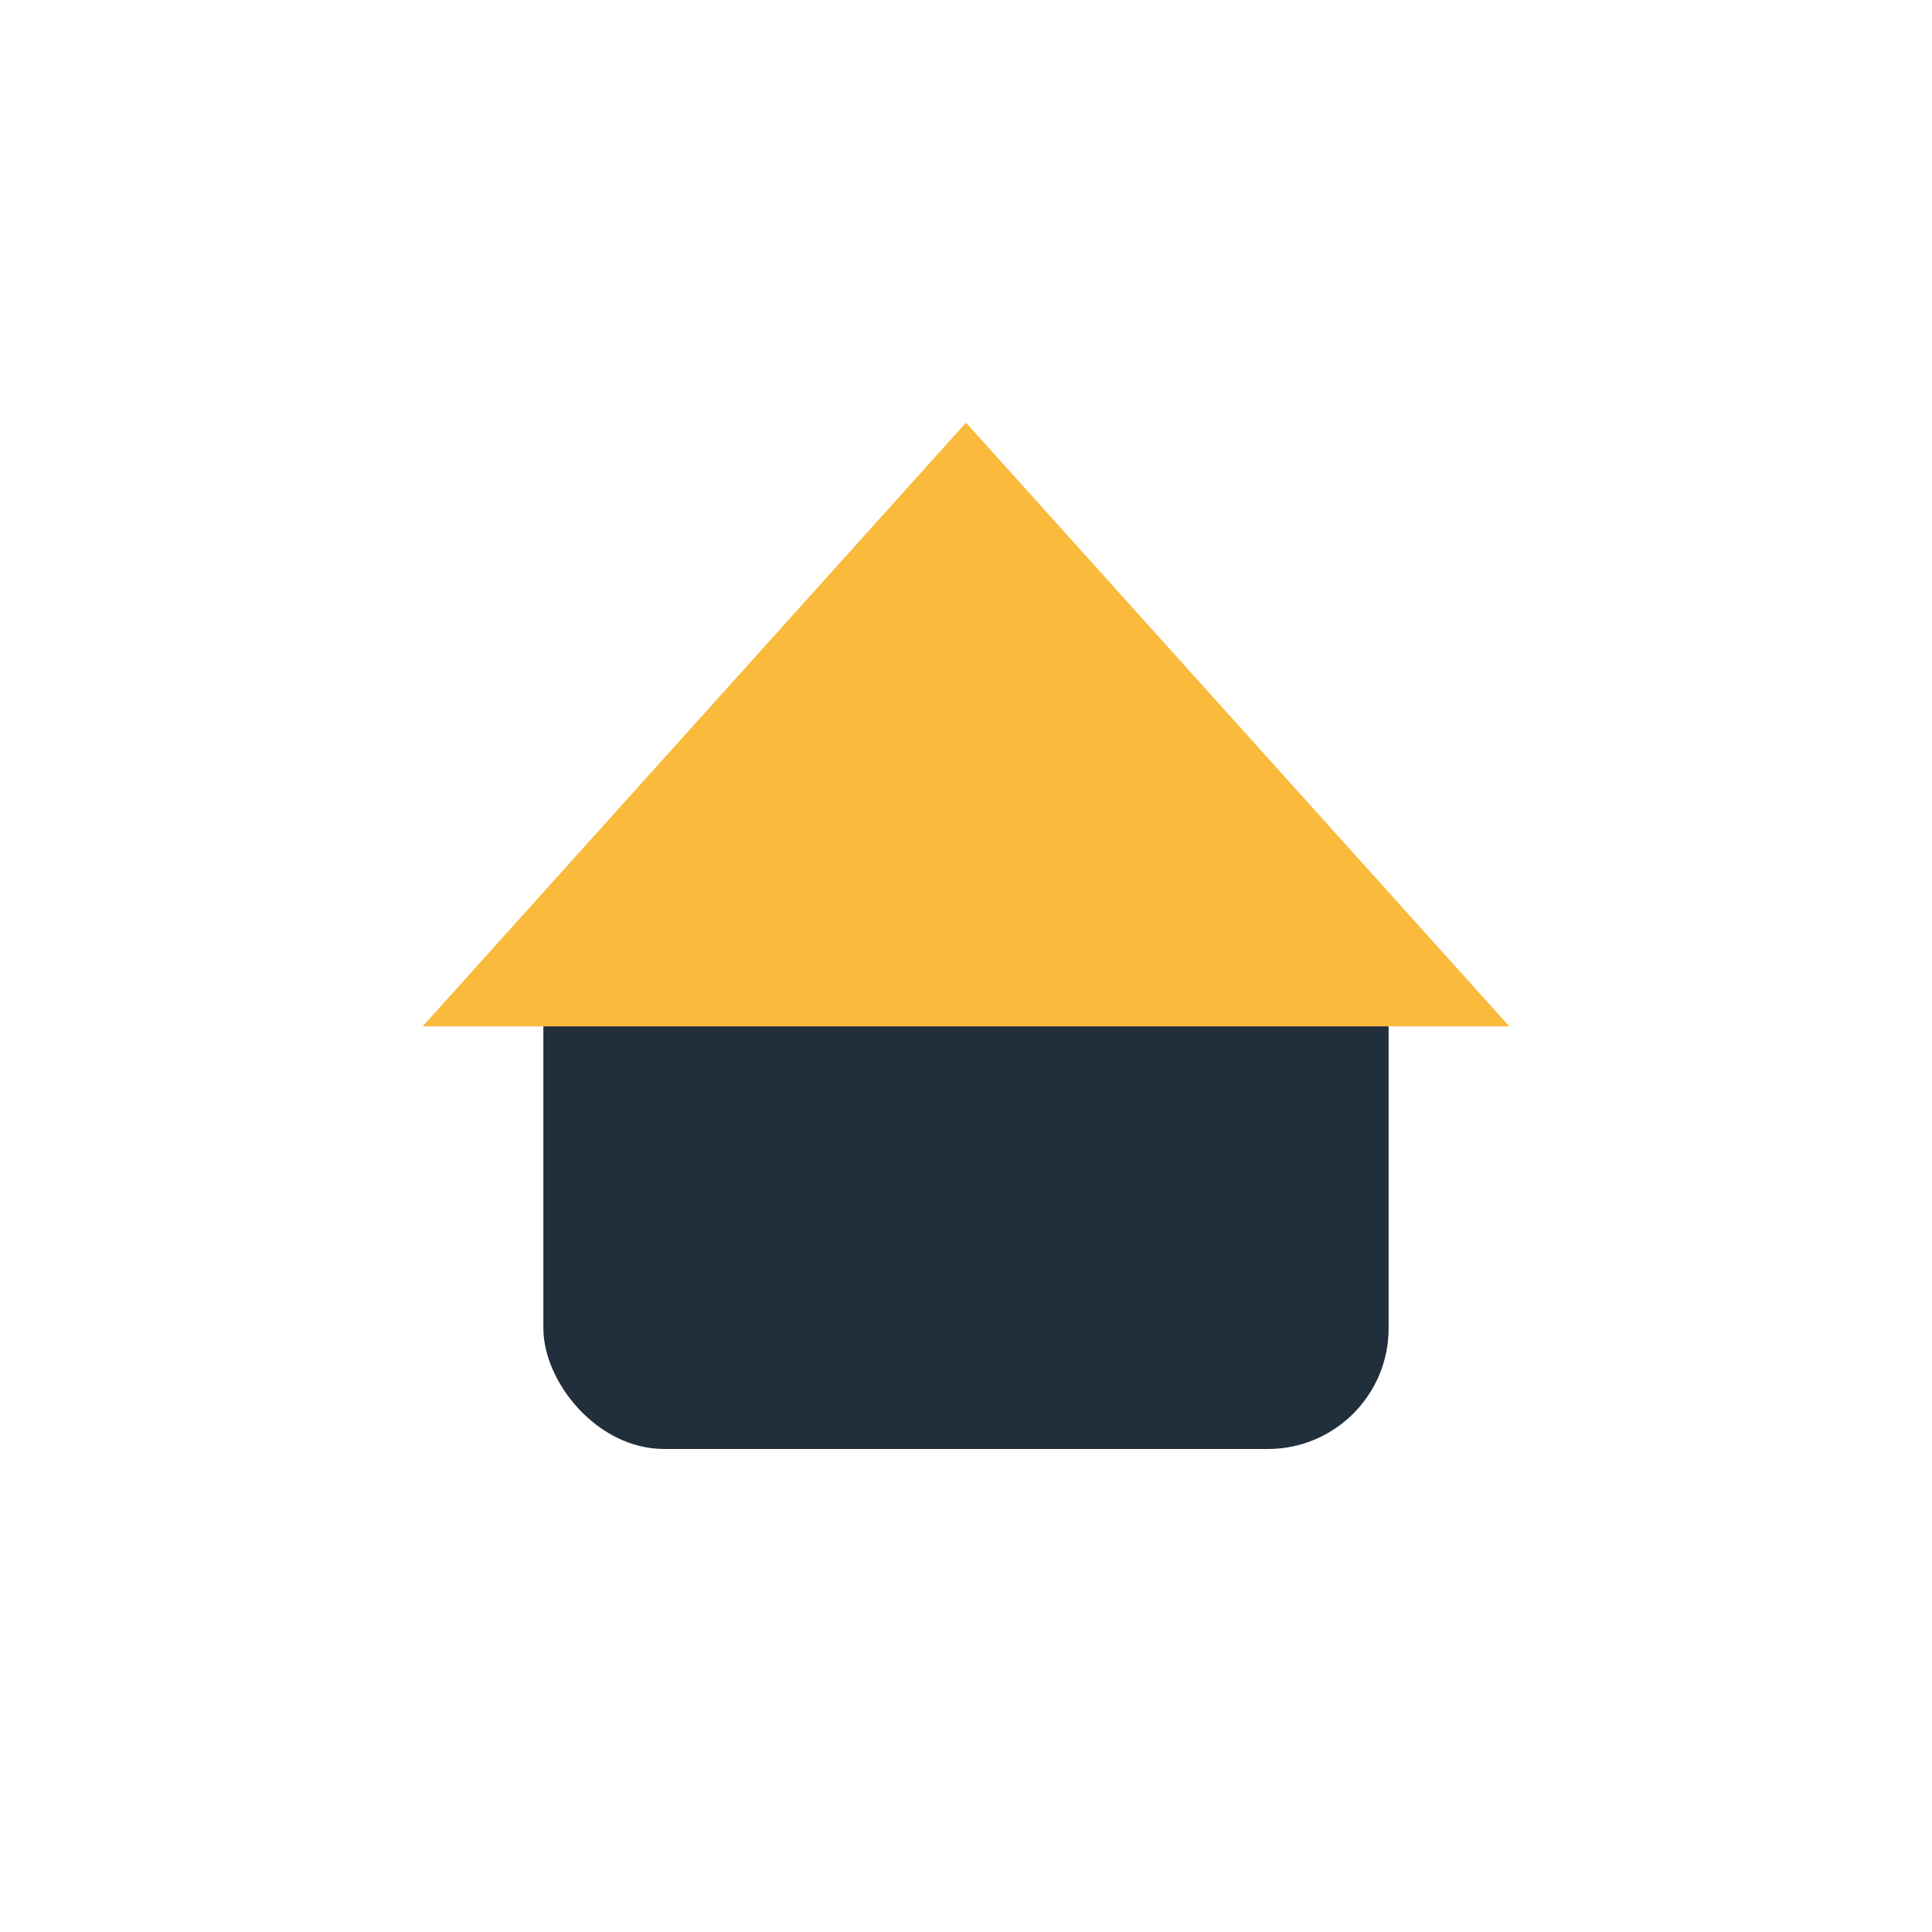
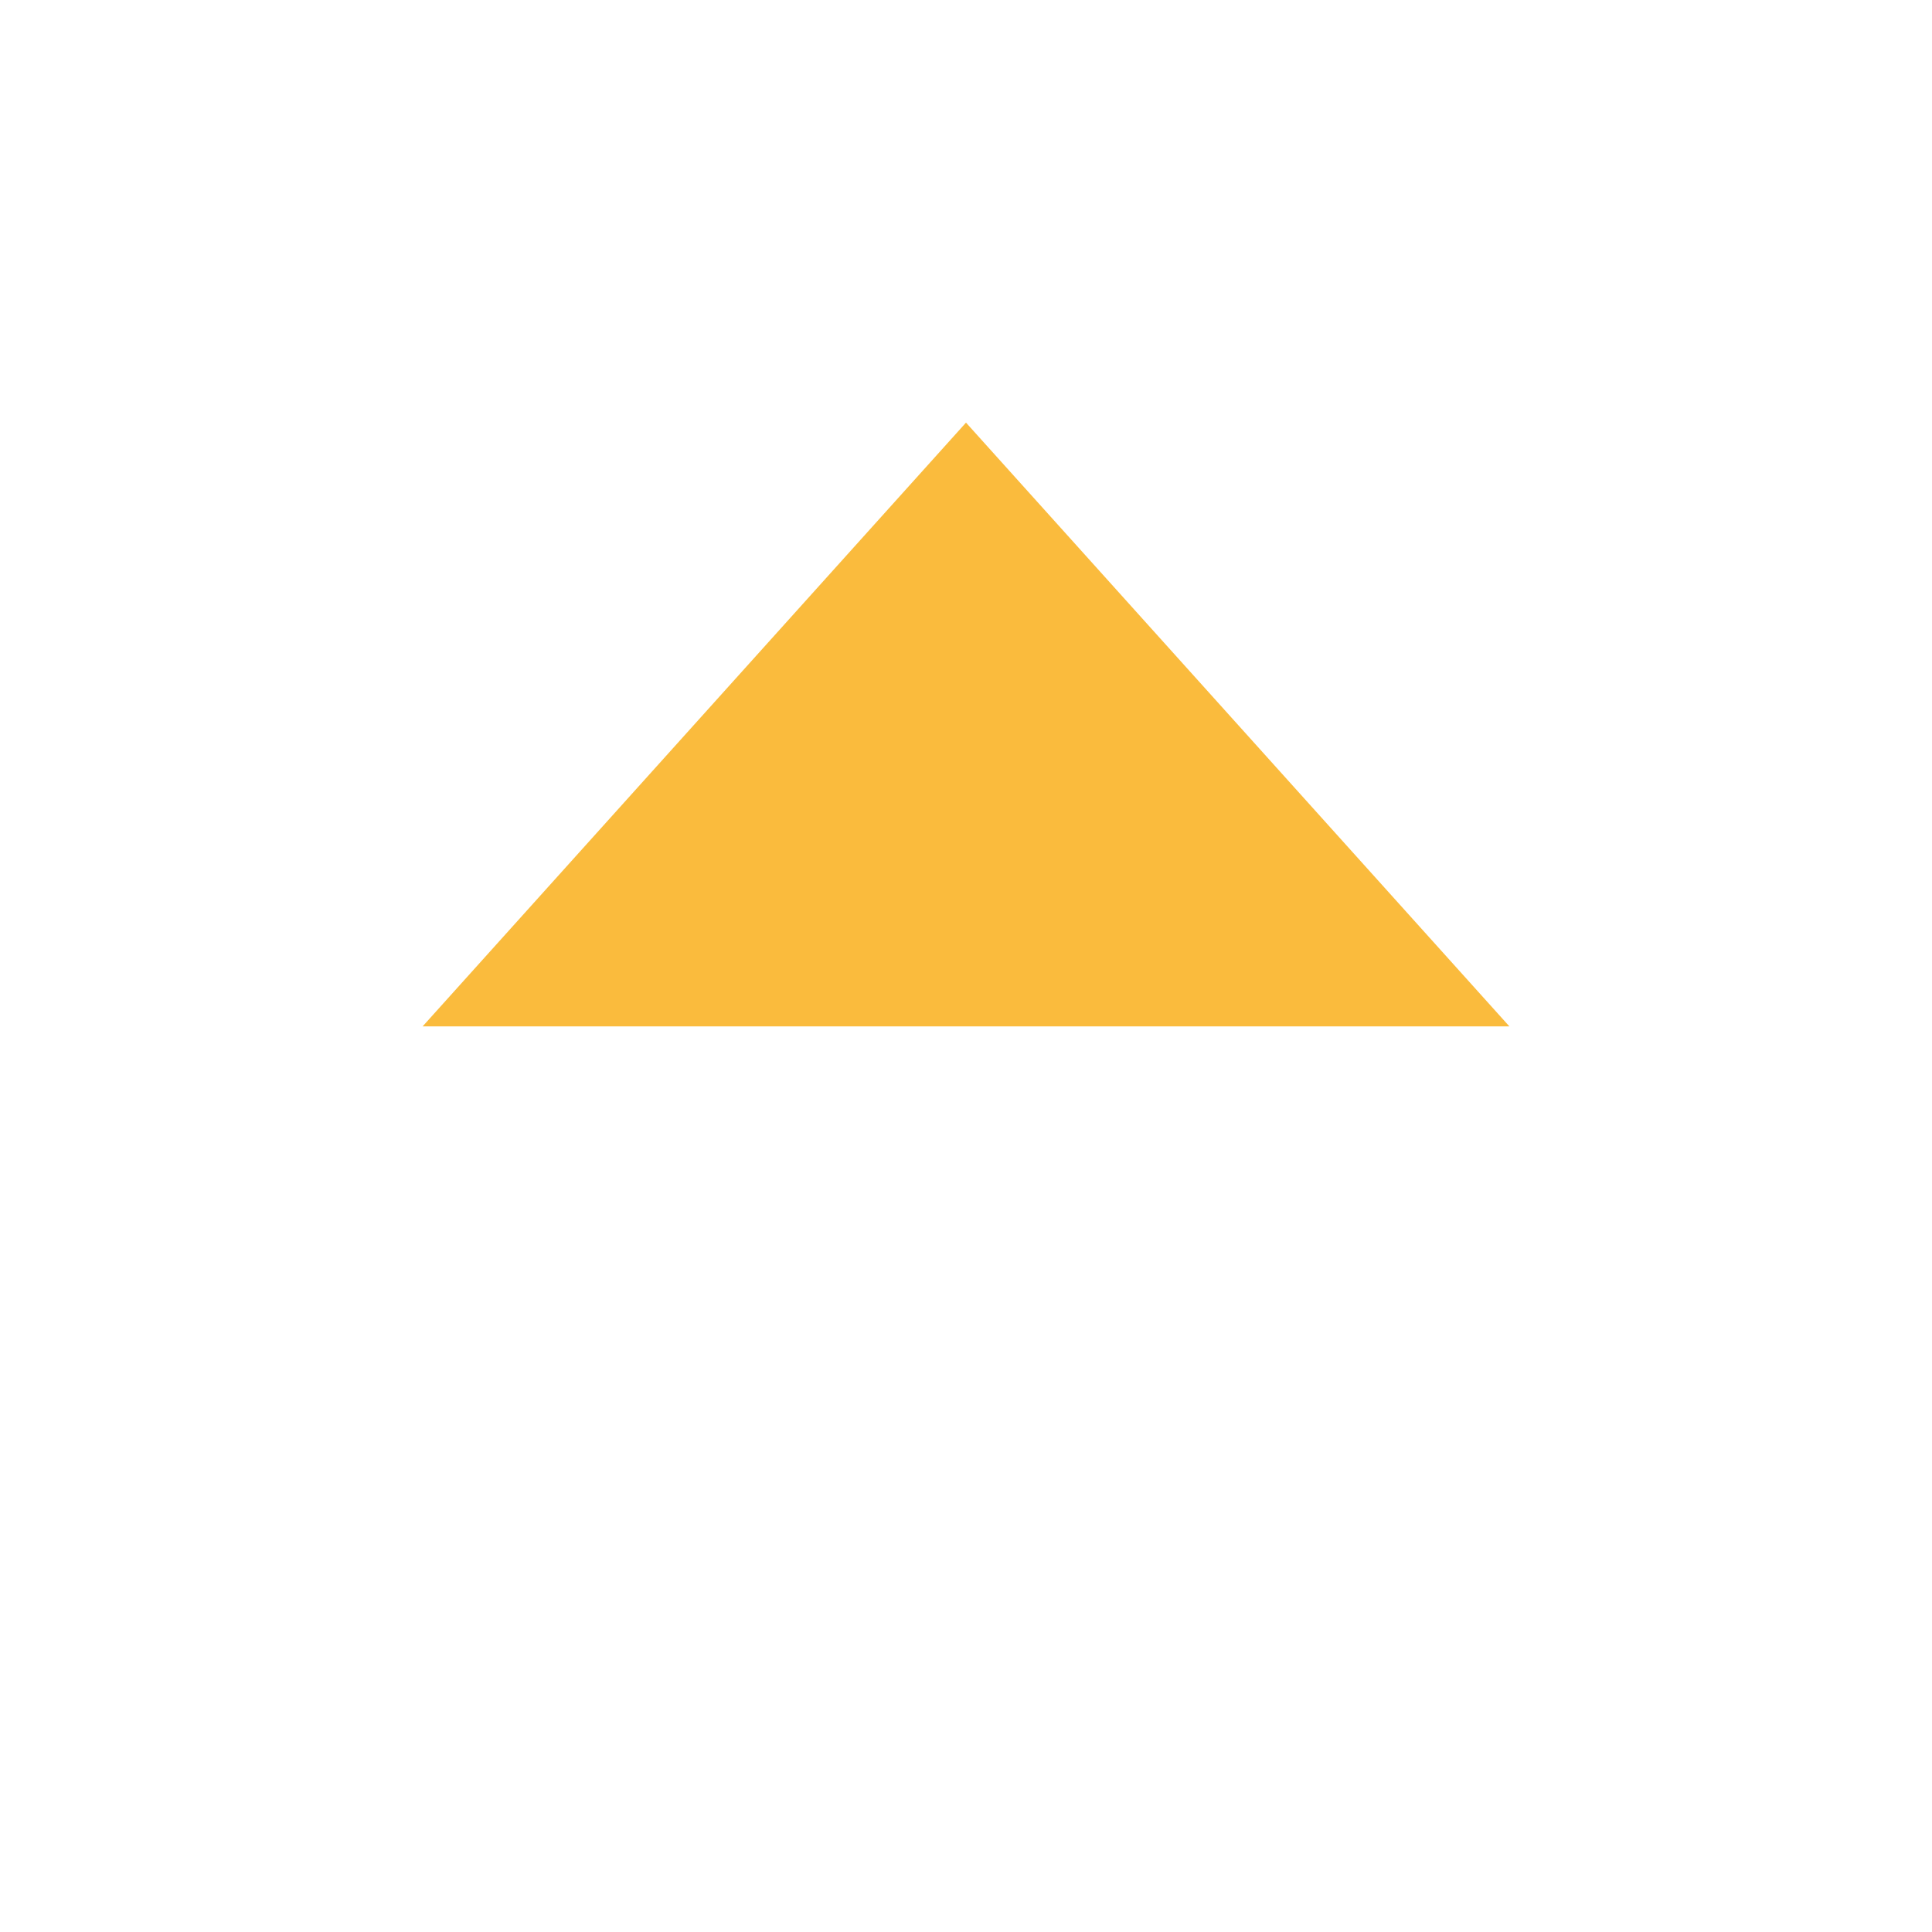
<svg xmlns="http://www.w3.org/2000/svg" width="32" height="32" viewBox="0 0 32 32">
-   <rect x="9" y="15" width="14" height="9" rx="2" fill="#212F3C" />
  <polygon points="16,7 7,17 25,17" fill="#FABB3D" />
</svg>